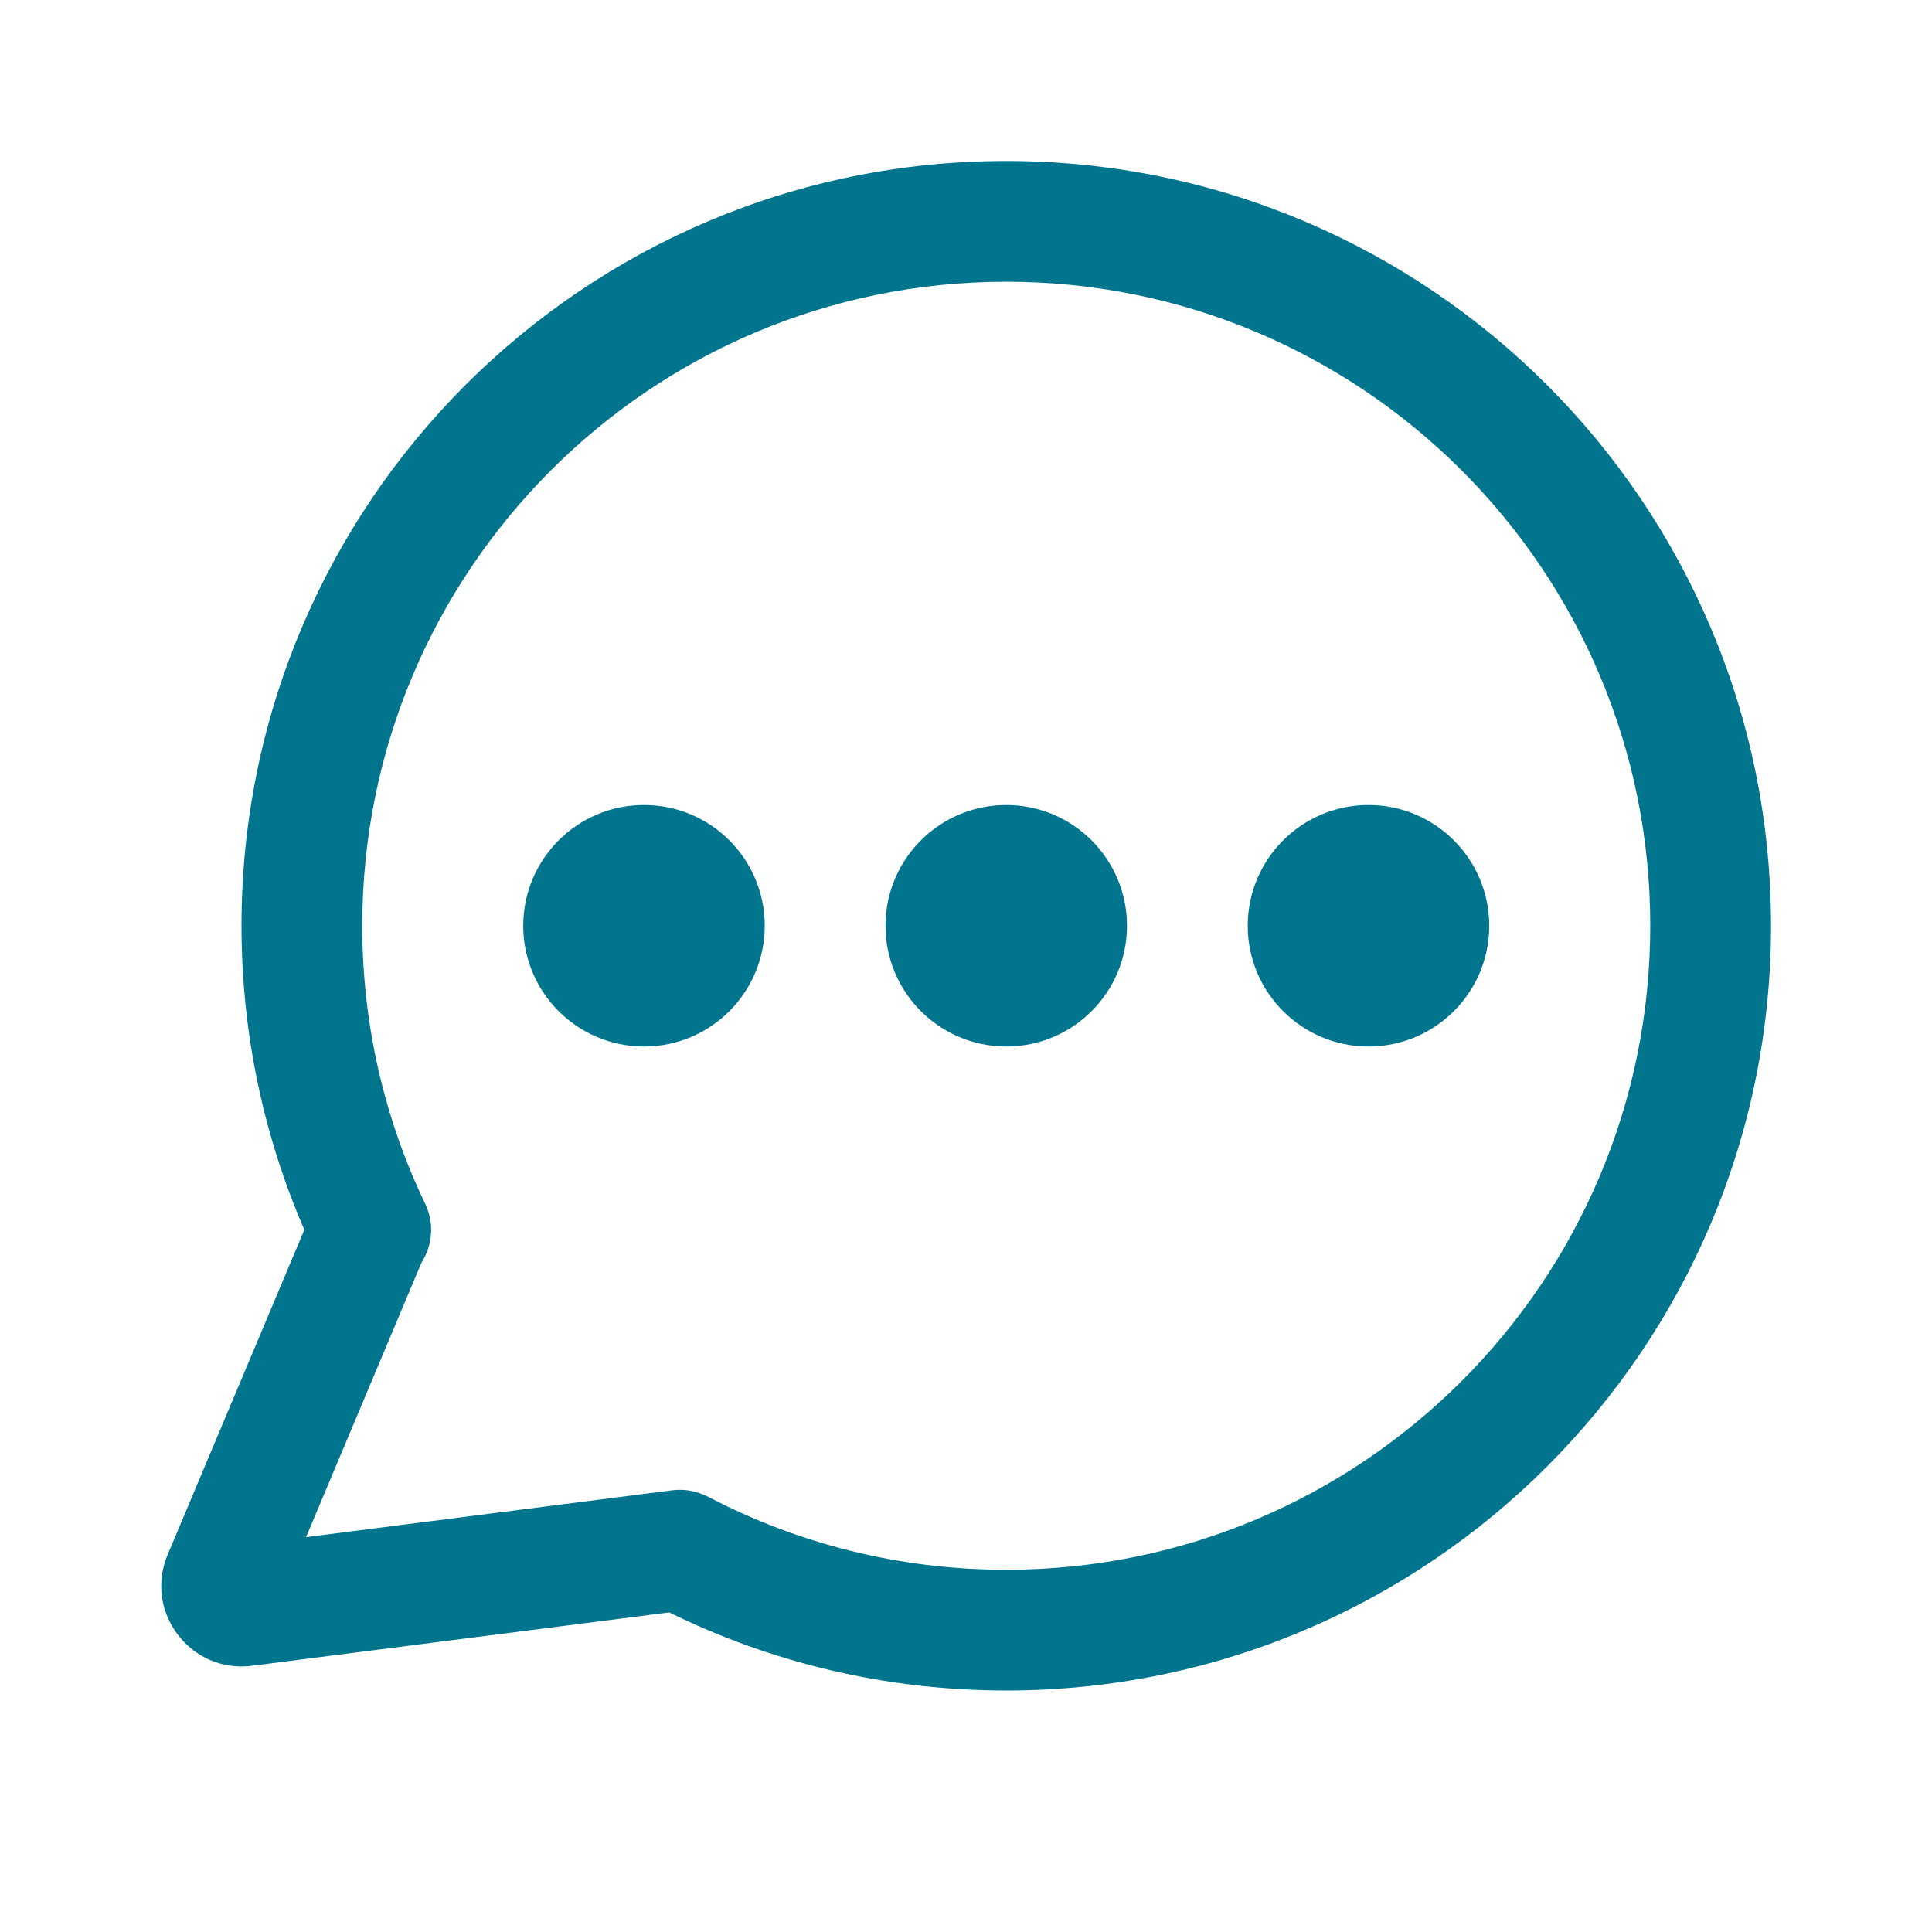
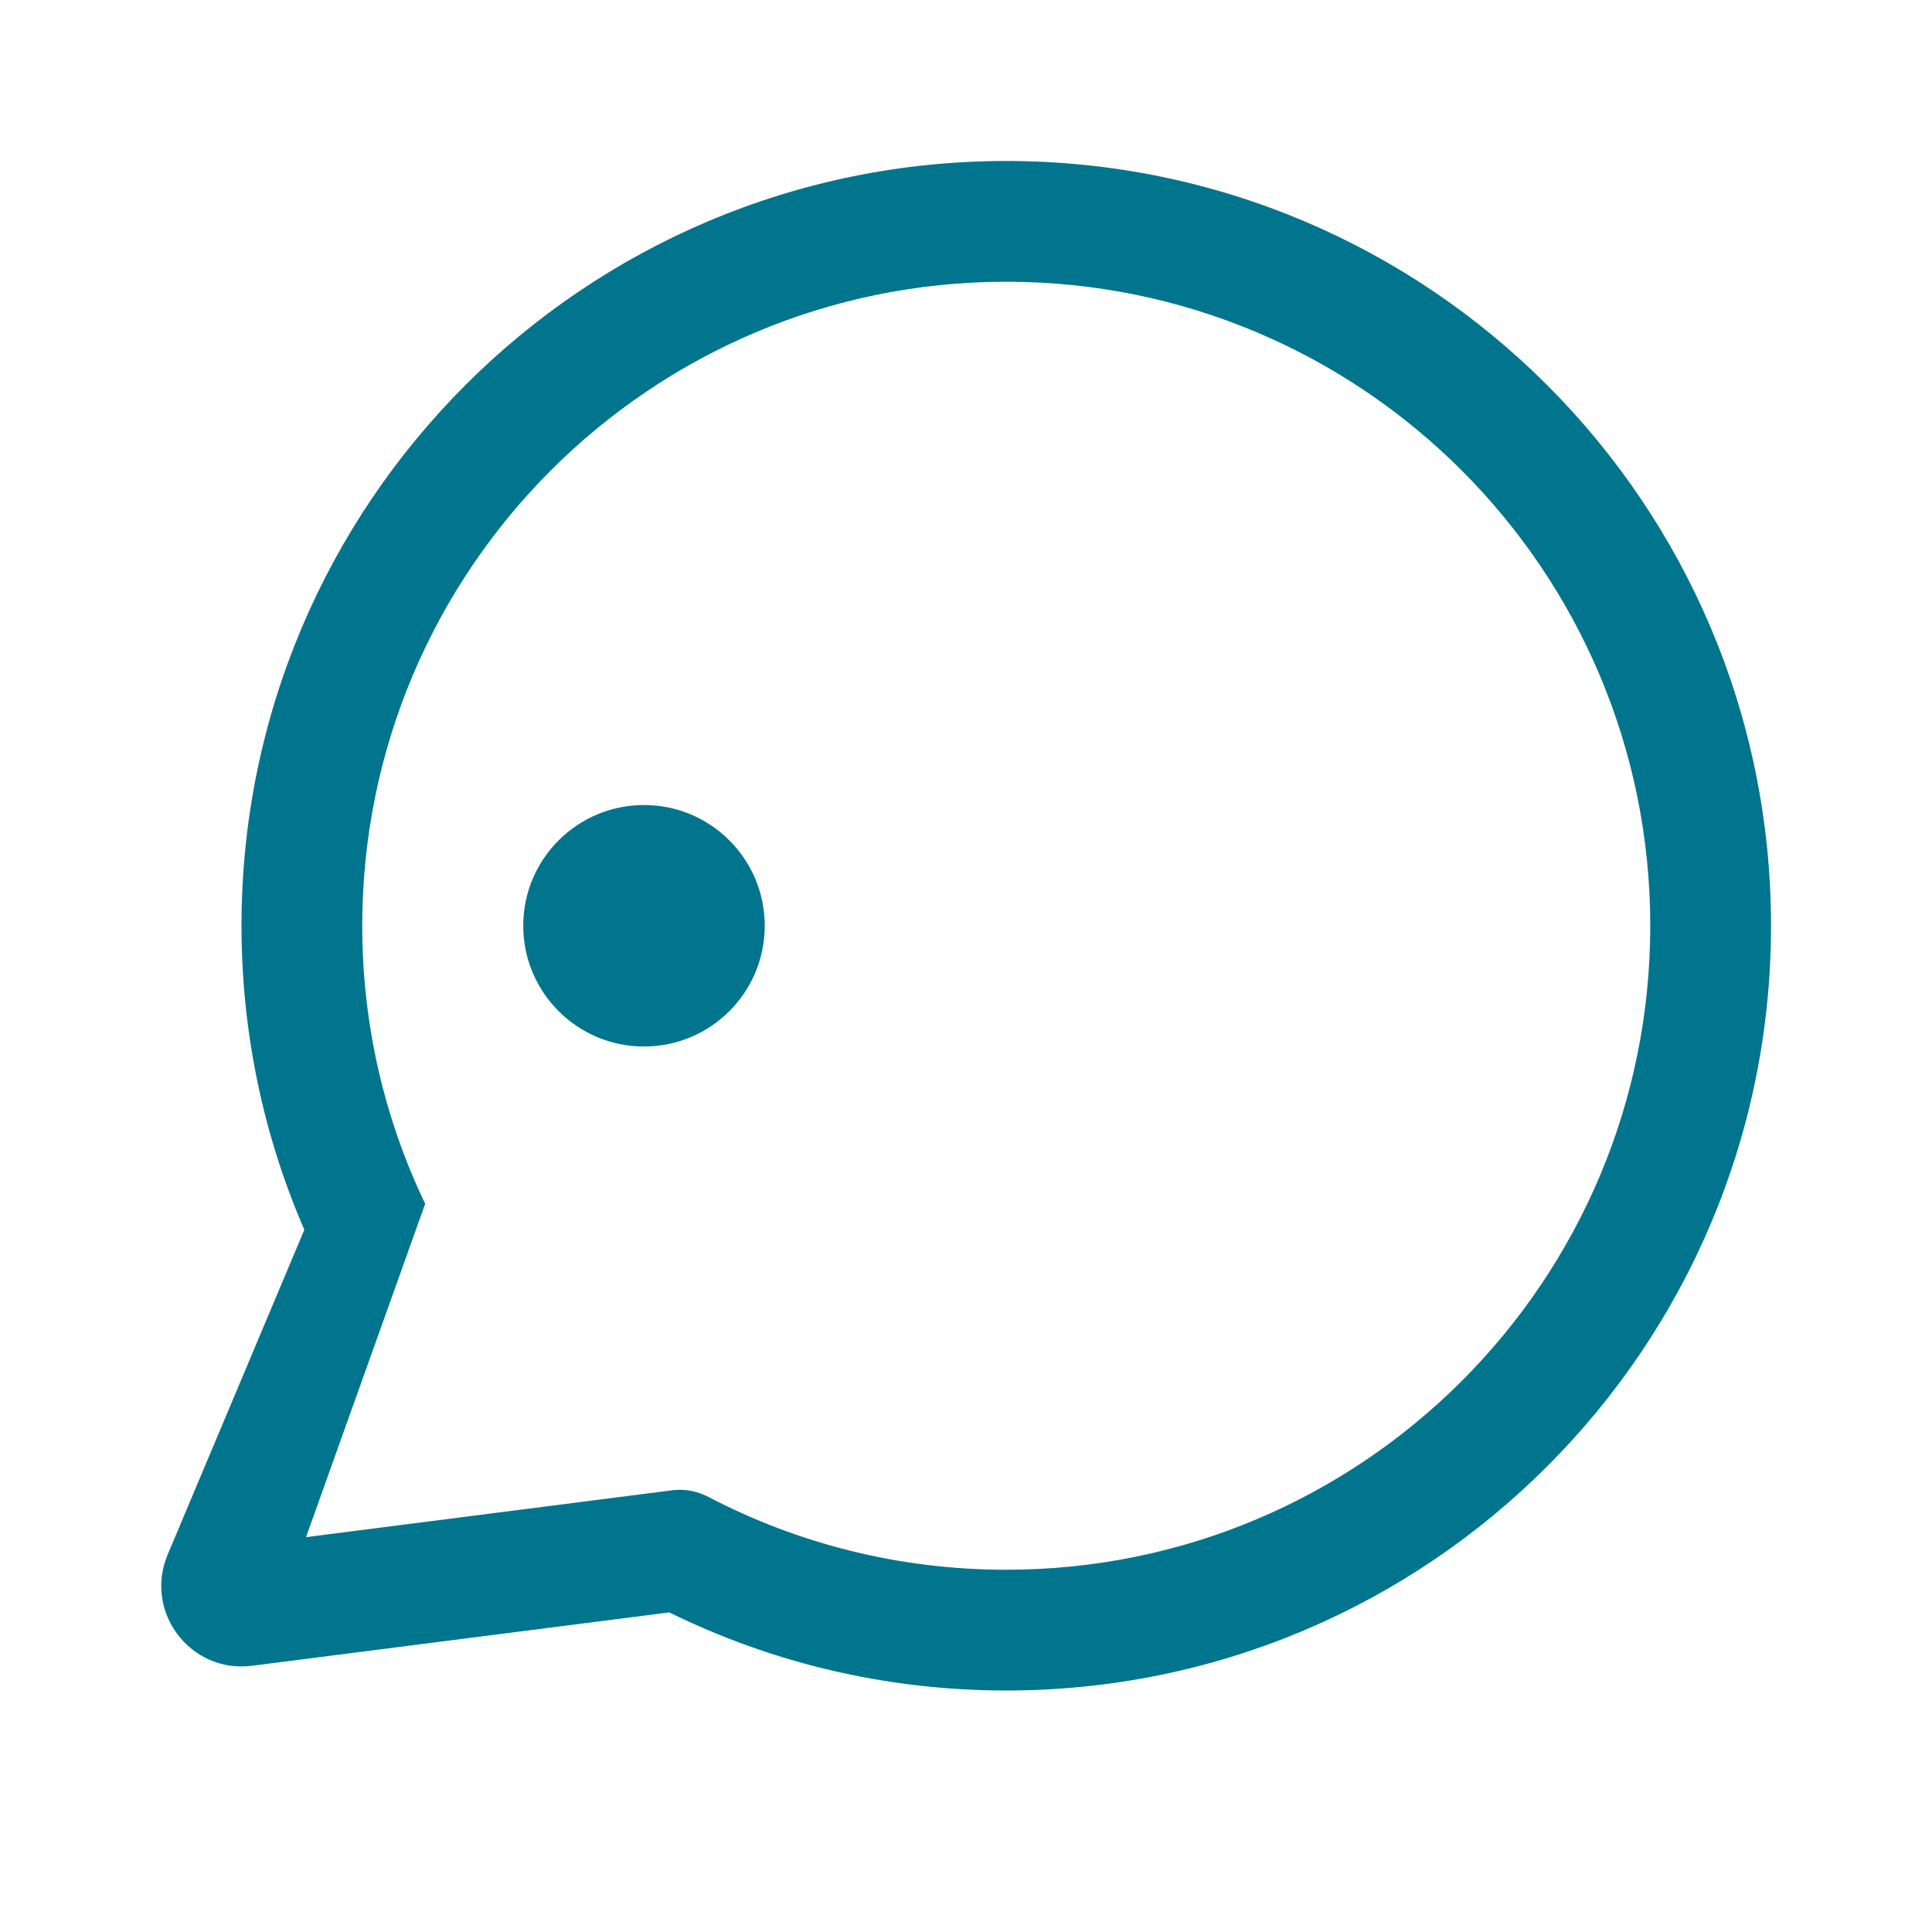
<svg xmlns="http://www.w3.org/2000/svg" width="40" height="40" viewBox="0 0 40 40" fill="none">
  <path d="M13.333 21.667C14.714 21.667 15.833 20.547 15.833 19.167C15.833 17.786 14.714 16.667 13.333 16.667C11.953 16.667 10.833 17.786 10.833 19.167C10.833 20.547 11.953 21.667 13.333 21.667Z" fill="#00758D" />
-   <path d="M20.833 21.667C22.214 21.667 23.333 20.547 23.333 19.167C23.333 17.786 22.214 16.667 20.833 16.667C19.453 16.667 18.333 17.786 18.333 19.167C18.333 20.547 19.453 21.667 20.833 21.667Z" fill="#00758D" />
-   <path d="M30.833 19.167C30.833 20.547 29.714 21.667 28.333 21.667C26.953 21.667 25.833 20.547 25.833 19.167C25.833 17.786 26.953 16.667 28.333 16.667C29.714 16.667 30.833 17.786 30.833 19.167Z" fill="#00758D" />
-   <path fill-rule="evenodd" clip-rule="evenodd" d="M5 19.167C5 21.401 5.464 23.531 6.301 25.461L3.471 32.188C2.973 33.372 3.944 34.651 5.218 34.488L13.856 33.383C15.962 34.419 18.331 35 20.833 35C29.578 35 36.667 27.911 36.667 19.167C36.667 10.422 29.578 3.333 20.833 3.333C12.089 3.333 5 10.422 5 19.167ZM20.833 5.833C13.47 5.833 7.5 11.803 7.5 19.167C7.5 21.231 7.968 23.182 8.803 24.923C8.997 25.328 8.954 25.786 8.728 26.138L6.336 31.825L13.915 30.855C14.142 30.826 14.361 30.86 14.558 30.943C14.598 30.959 14.639 30.977 14.678 30.998C16.518 31.957 18.611 32.5 20.833 32.5C28.197 32.5 34.167 26.53 34.167 19.167C34.167 11.803 28.197 5.833 20.833 5.833Z" fill="#00758D" />
+   <path fill-rule="evenodd" clip-rule="evenodd" d="M5 19.167C5 21.401 5.464 23.531 6.301 25.461L3.471 32.188C2.973 33.372 3.944 34.651 5.218 34.488L13.856 33.383C15.962 34.419 18.331 35 20.833 35C29.578 35 36.667 27.911 36.667 19.167C36.667 10.422 29.578 3.333 20.833 3.333C12.089 3.333 5 10.422 5 19.167ZM20.833 5.833C13.47 5.833 7.5 11.803 7.5 19.167C7.5 21.231 7.968 23.182 8.803 24.923L6.336 31.825L13.915 30.855C14.142 30.826 14.361 30.86 14.558 30.943C14.598 30.959 14.639 30.977 14.678 30.998C16.518 31.957 18.611 32.5 20.833 32.5C28.197 32.5 34.167 26.53 34.167 19.167C34.167 11.803 28.197 5.833 20.833 5.833Z" fill="#00758D" />
</svg>